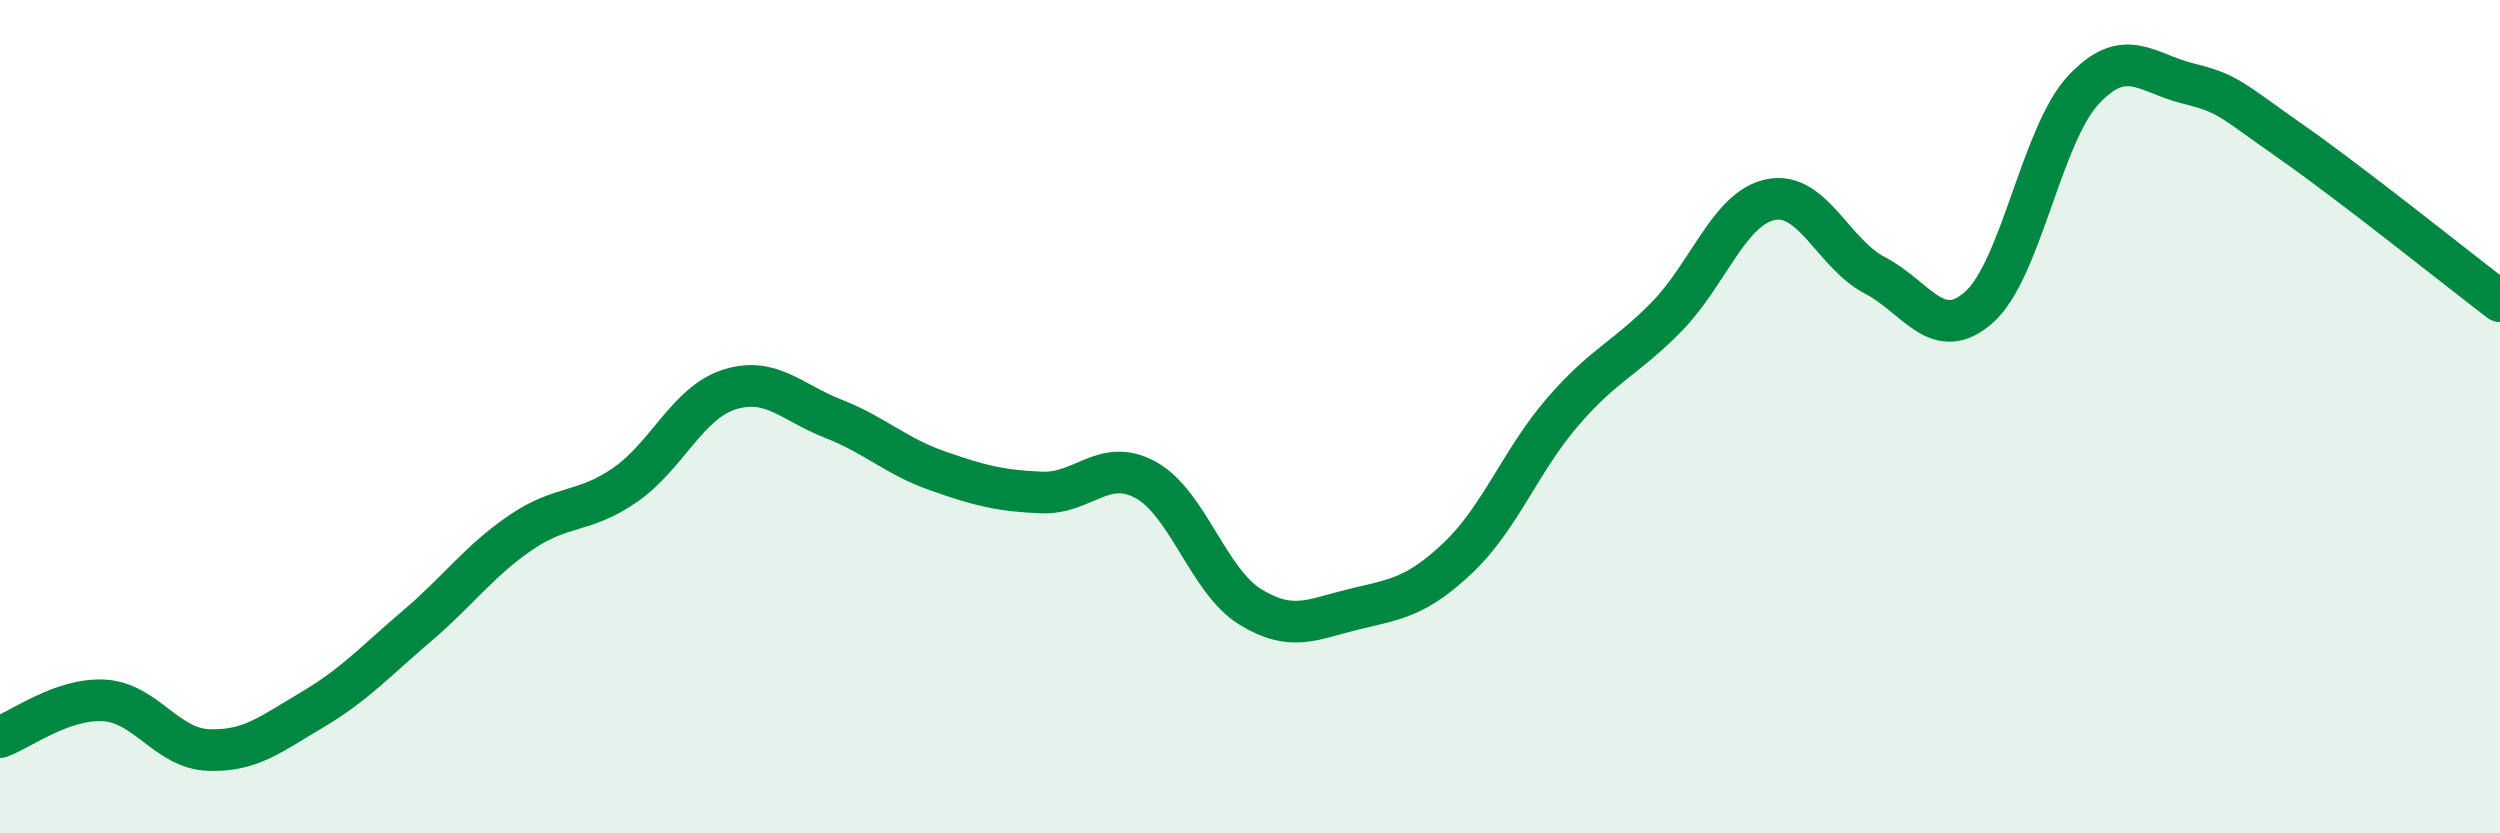
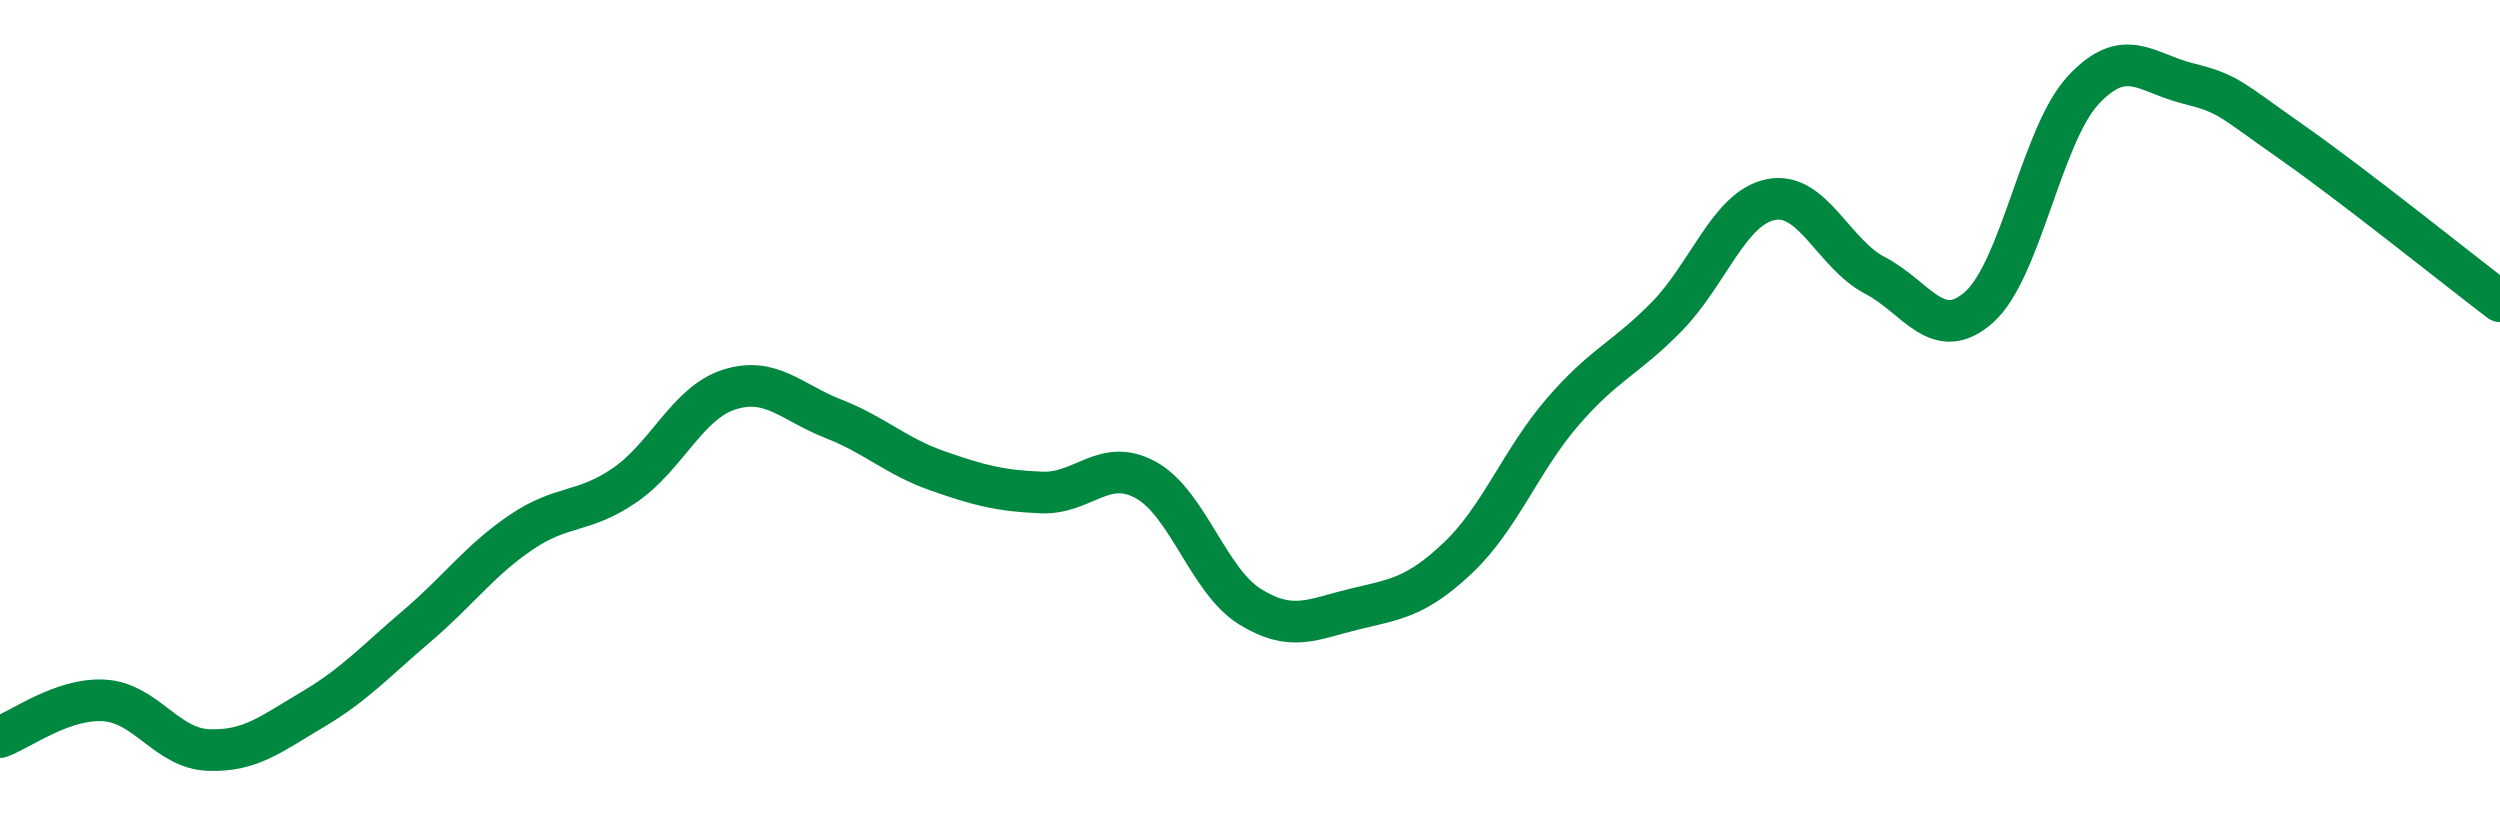
<svg xmlns="http://www.w3.org/2000/svg" width="60" height="20" viewBox="0 0 60 20">
-   <path d="M 0,17.69 C 0.5,17.51 1.5,16.75 2.5,16.81 C 3.5,16.87 4,17.96 5,18 C 6,18.04 6.5,17.62 7.5,17.03 C 8.5,16.44 9,15.88 10,15.03 C 11,14.18 11.5,13.46 12.5,12.78 C 13.5,12.1 14,12.33 15,11.64 C 16,10.95 16.5,9.67 17.5,9.35 C 18.5,9.03 19,9.66 20,10.05 C 21,10.44 21.5,10.95 22.5,11.3 C 23.5,11.65 24,11.78 25,11.82 C 26,11.86 26.5,10.97 27.5,11.52 C 28.5,12.07 29,13.94 30,14.56 C 31,15.18 31.5,14.86 32.5,14.62 C 33.5,14.38 34,14.33 35,13.38 C 36,12.43 36.5,11.05 37.5,9.89 C 38.5,8.73 39,8.62 40,7.6 C 41,6.58 41.5,4.99 42.5,4.79 C 43.5,4.59 44,6.09 45,6.61 C 46,7.13 46.5,8.26 47.5,7.37 C 48.5,6.48 49,3.23 50,2.16 C 51,1.09 51.5,1.75 52.5,2 C 53.5,2.25 53.5,2.36 55,3.41 C 56.5,4.46 59,6.47 60,7.23L60 20L0 20Z" fill="#008740" opacity="0.1" stroke-linecap="round" stroke-linejoin="round" />
  <path d="M 0,17.69 C 0.5,17.51 1.5,16.75 2.5,16.81 C 3.5,16.87 4,17.96 5,18 C 6,18.04 6.5,17.62 7.5,17.03 C 8.5,16.44 9,15.88 10,15.03 C 11,14.18 11.5,13.46 12.5,12.78 C 13.5,12.1 14,12.33 15,11.64 C 16,10.95 16.5,9.67 17.5,9.35 C 18.5,9.03 19,9.66 20,10.05 C 21,10.44 21.5,10.95 22.5,11.3 C 23.5,11.65 24,11.78 25,11.82 C 26,11.86 26.5,10.97 27.5,11.52 C 28.5,12.07 29,13.94 30,14.56 C 31,15.18 31.5,14.86 32.5,14.62 C 33.5,14.38 34,14.33 35,13.38 C 36,12.43 36.5,11.05 37.5,9.89 C 38.5,8.73 39,8.62 40,7.6 C 41,6.58 41.5,4.99 42.5,4.79 C 43.5,4.59 44,6.09 45,6.61 C 46,7.13 46.5,8.26 47.5,7.37 C 48.5,6.48 49,3.23 50,2.16 C 51,1.09 51.5,1.75 52.5,2 C 53.5,2.25 53.5,2.36 55,3.41 C 56.5,4.46 59,6.47 60,7.23" stroke="#008740" stroke-width="1" fill="none" stroke-linecap="round" stroke-linejoin="round" />
</svg>